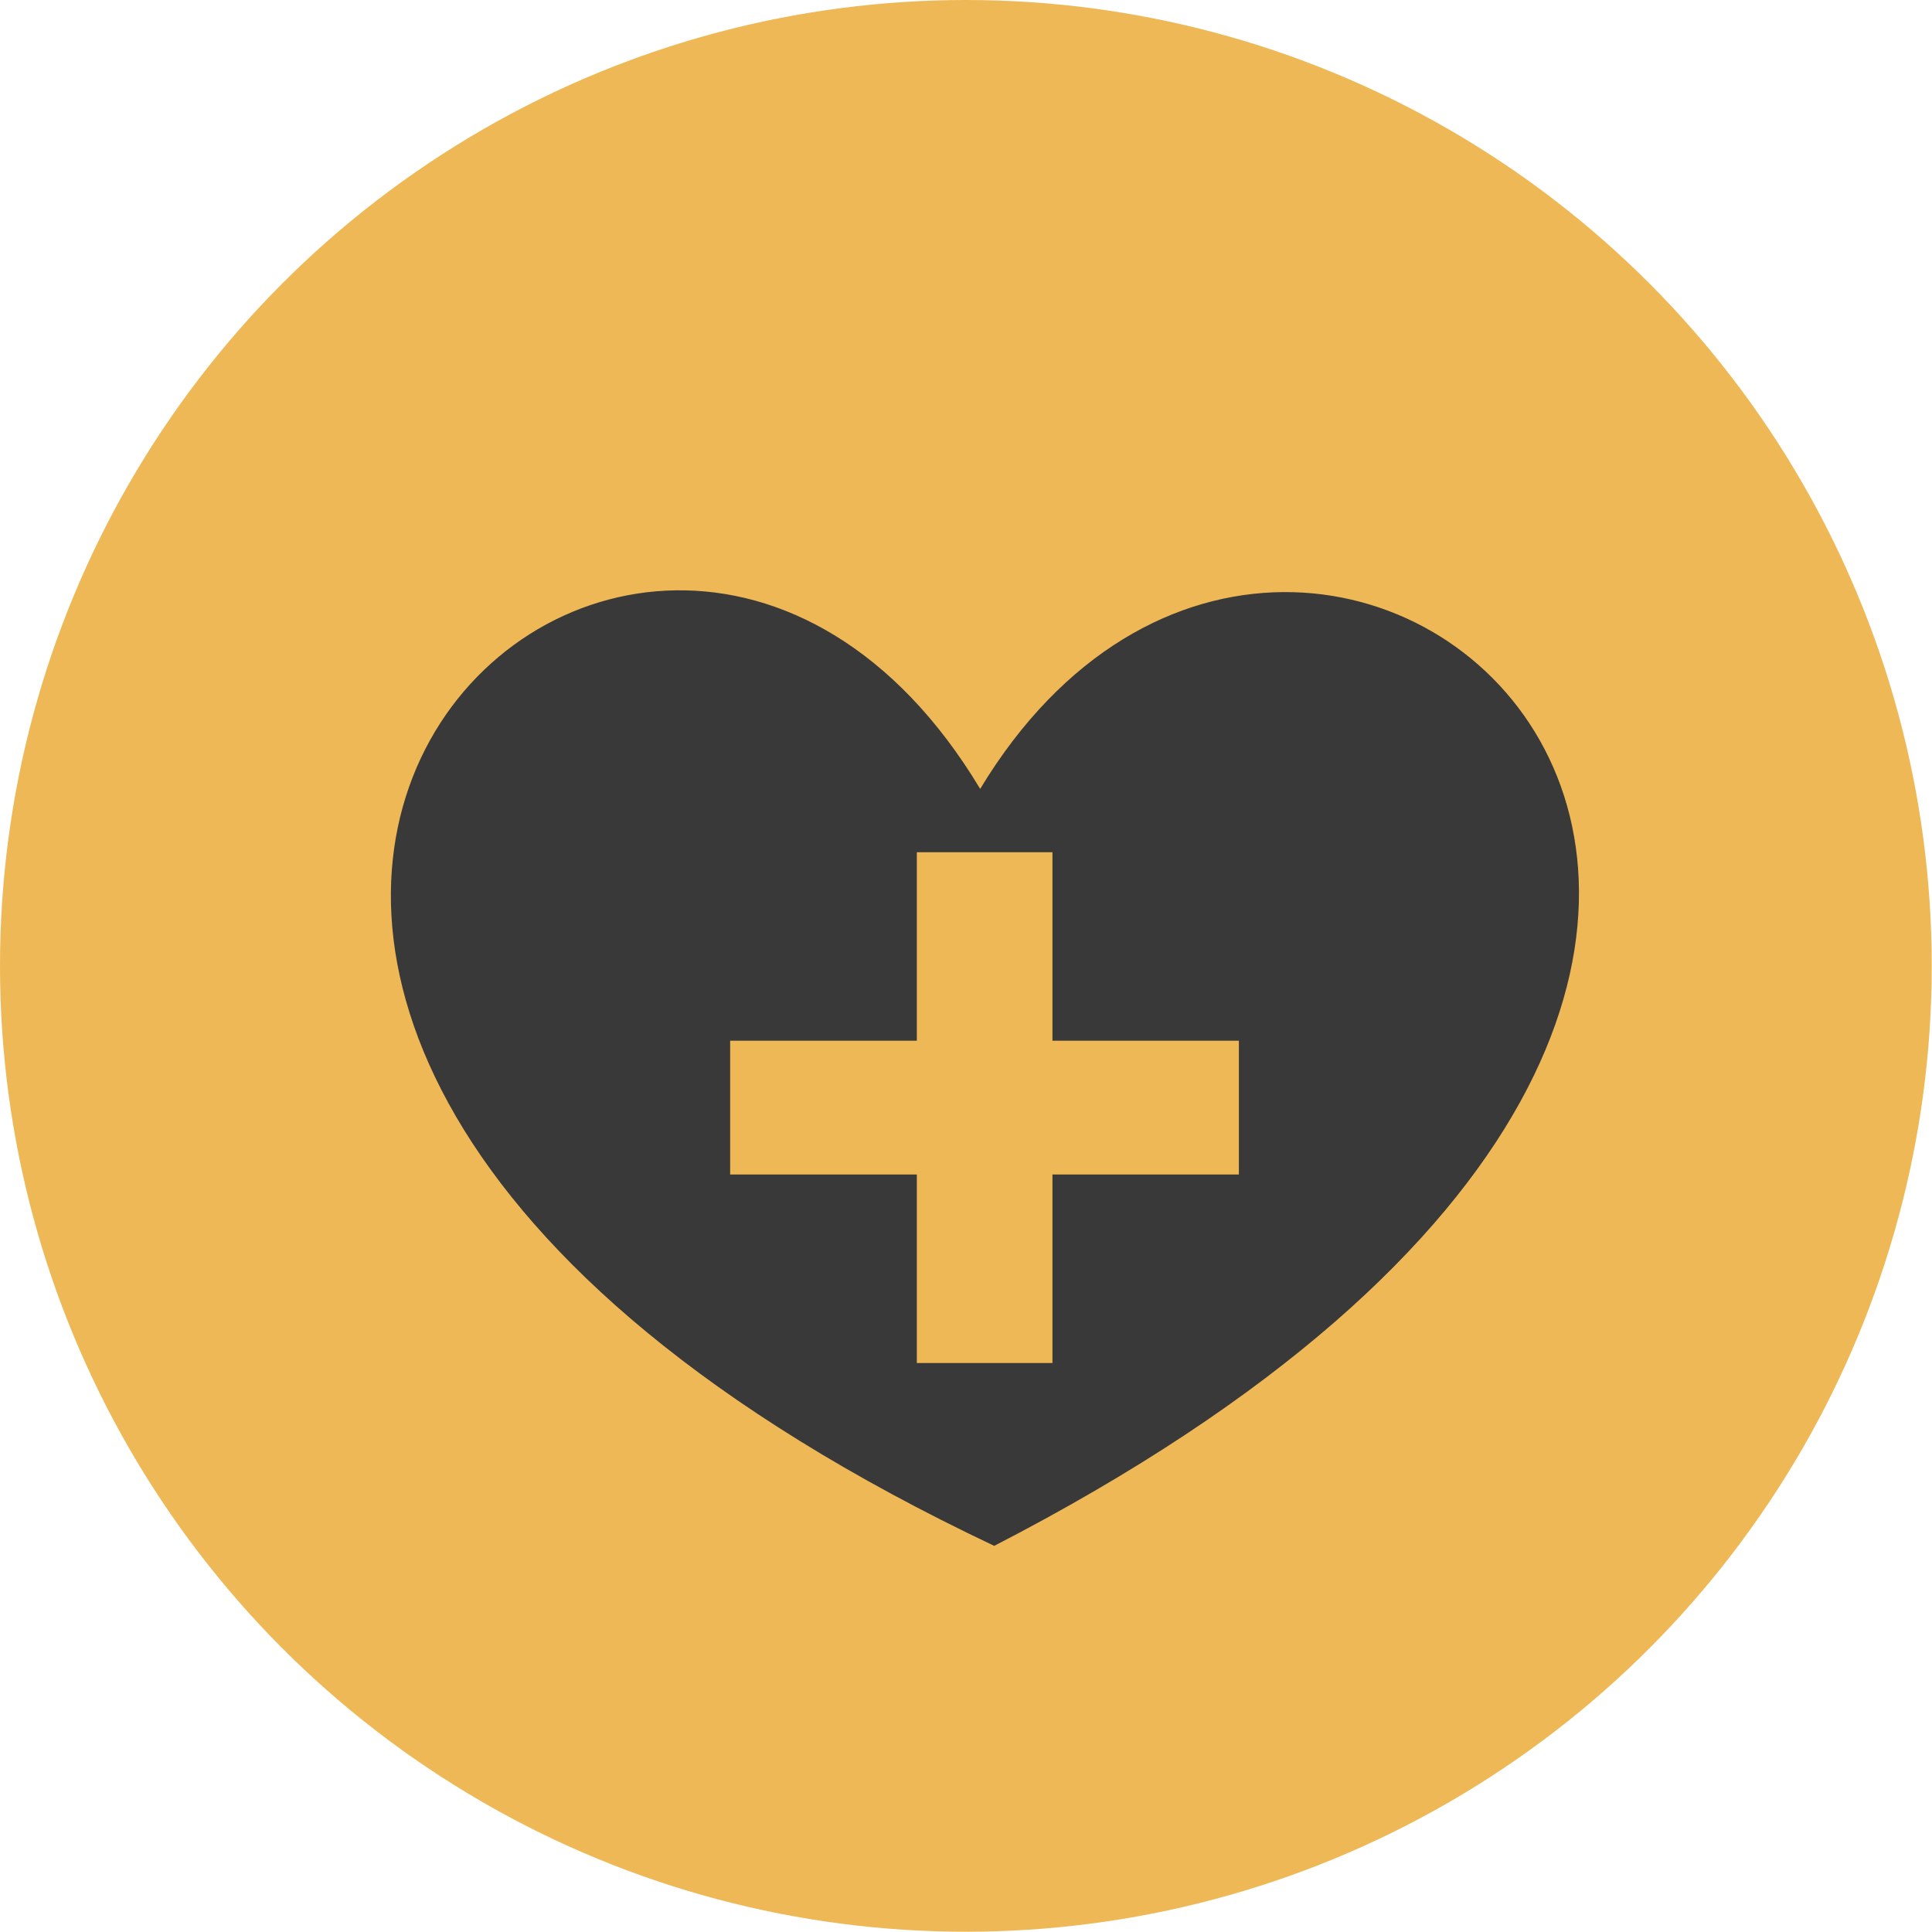
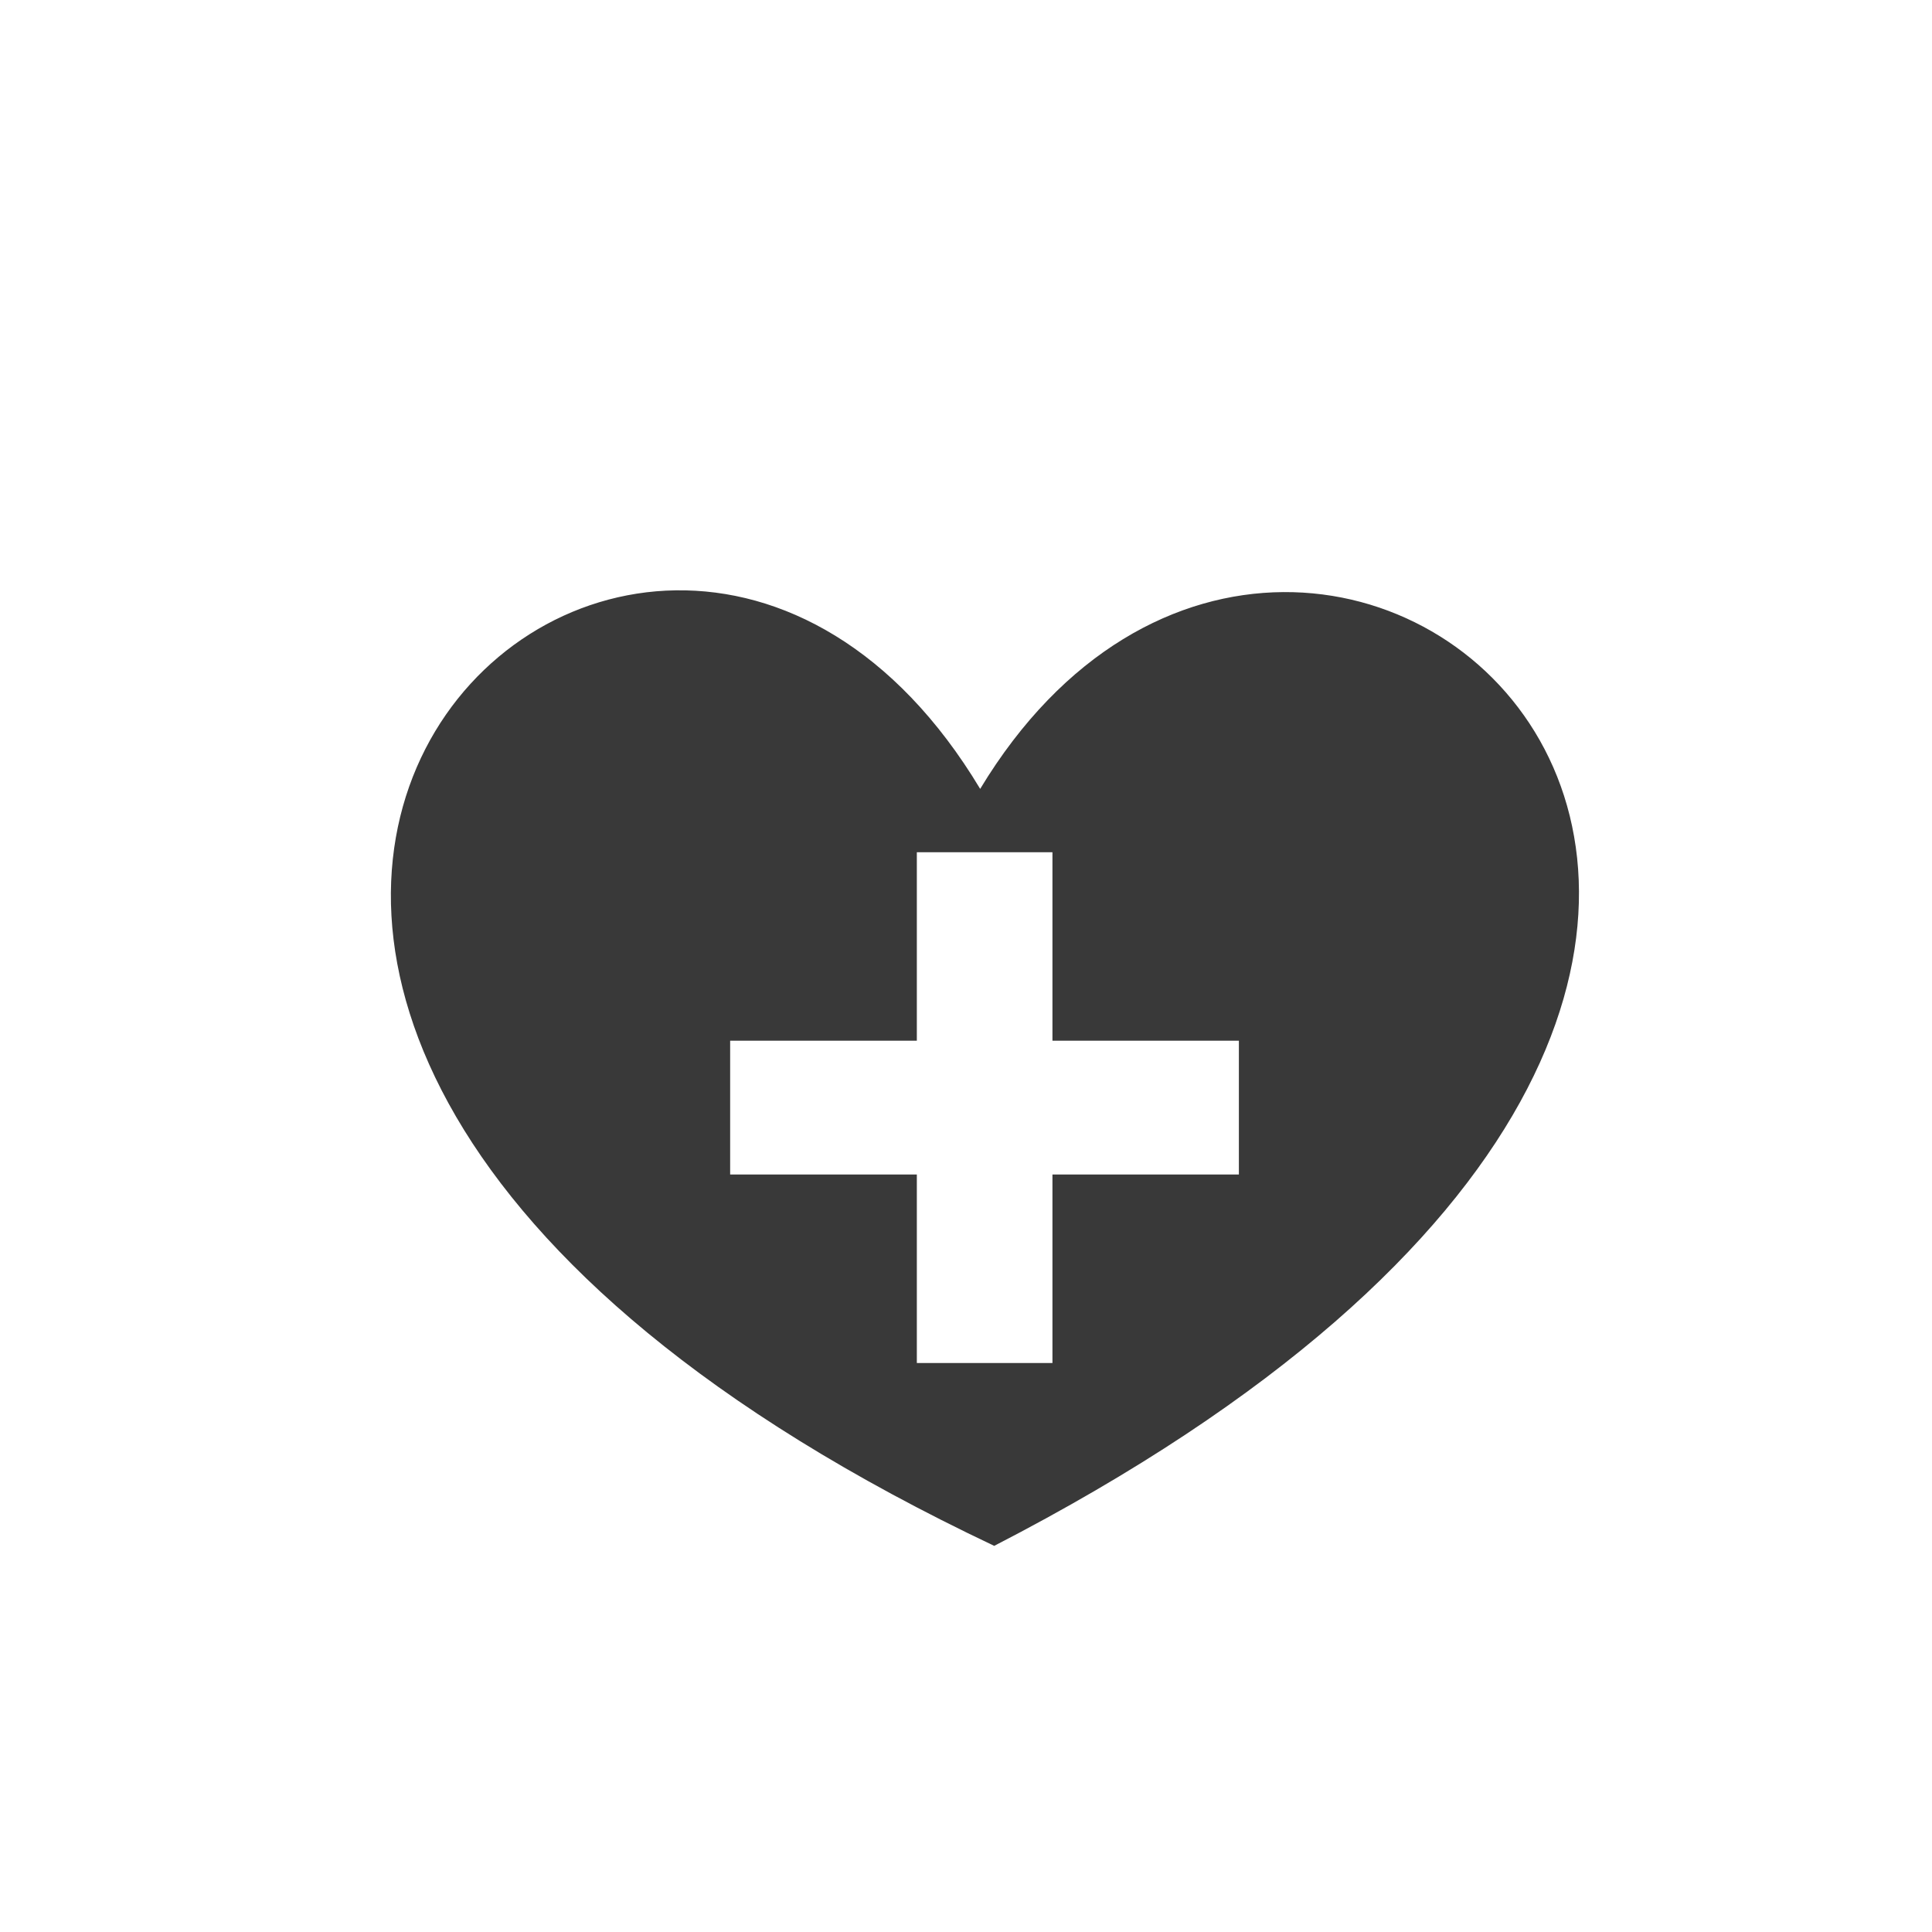
<svg xmlns="http://www.w3.org/2000/svg" id="Layer_2" data-name="Layer 2" viewBox="0 0 75.65 75.65">
  <defs>
    <style>
      .cls-1 {
        fill: #efb856;
      }

      .cls-2 {
        fill: #393939;
        fill-rule: evenodd;
      }
    </style>
  </defs>
  <g id="Layer_2-2" data-name="Layer 2">
-     <circle class="cls-1" cx="37.82" cy="37.82" r="37.82" />
    <path class="cls-2" d="M38.38,30.89c13.03-21.57,45.22,6.62.55,29.64-45.29-21.44-13.92-51.9-.55-29.64h0ZM35.9,33.37h5.31v7.38h7.3v5.24h-7.3v7.38h-5.31v-7.38h-7.31v-5.24h7.31v-7.38Z" />
  </g>
</svg>